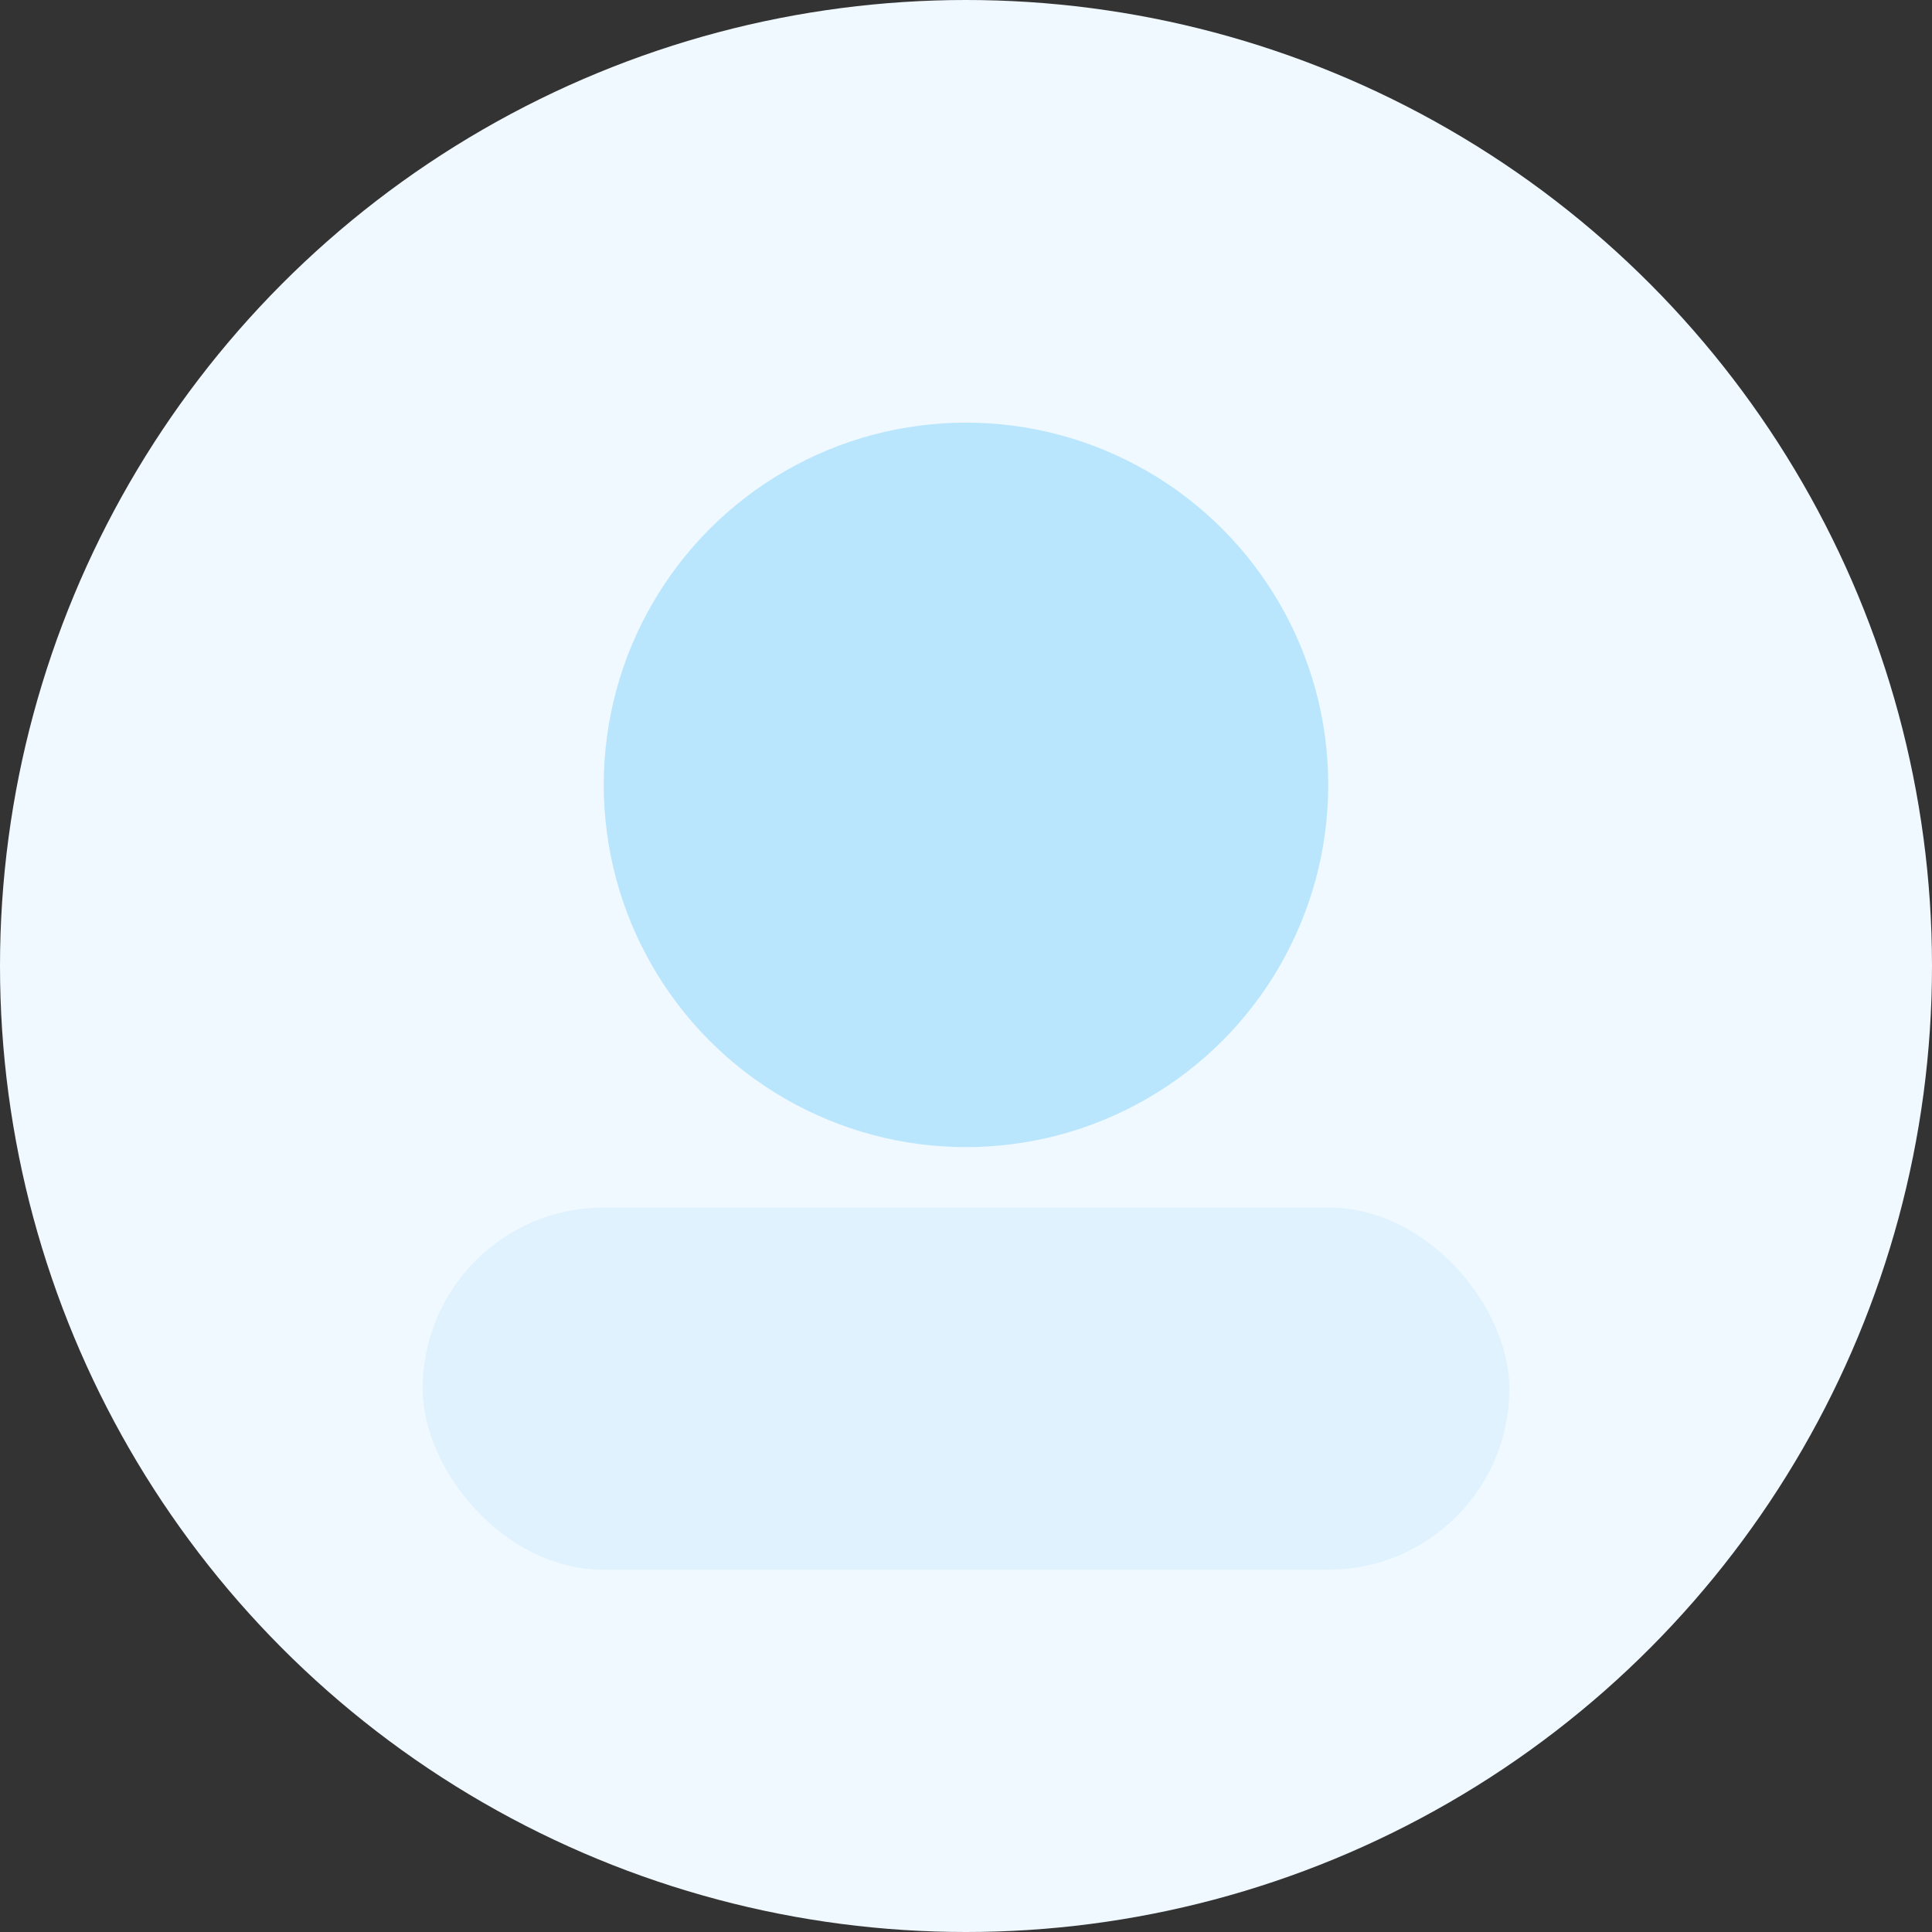
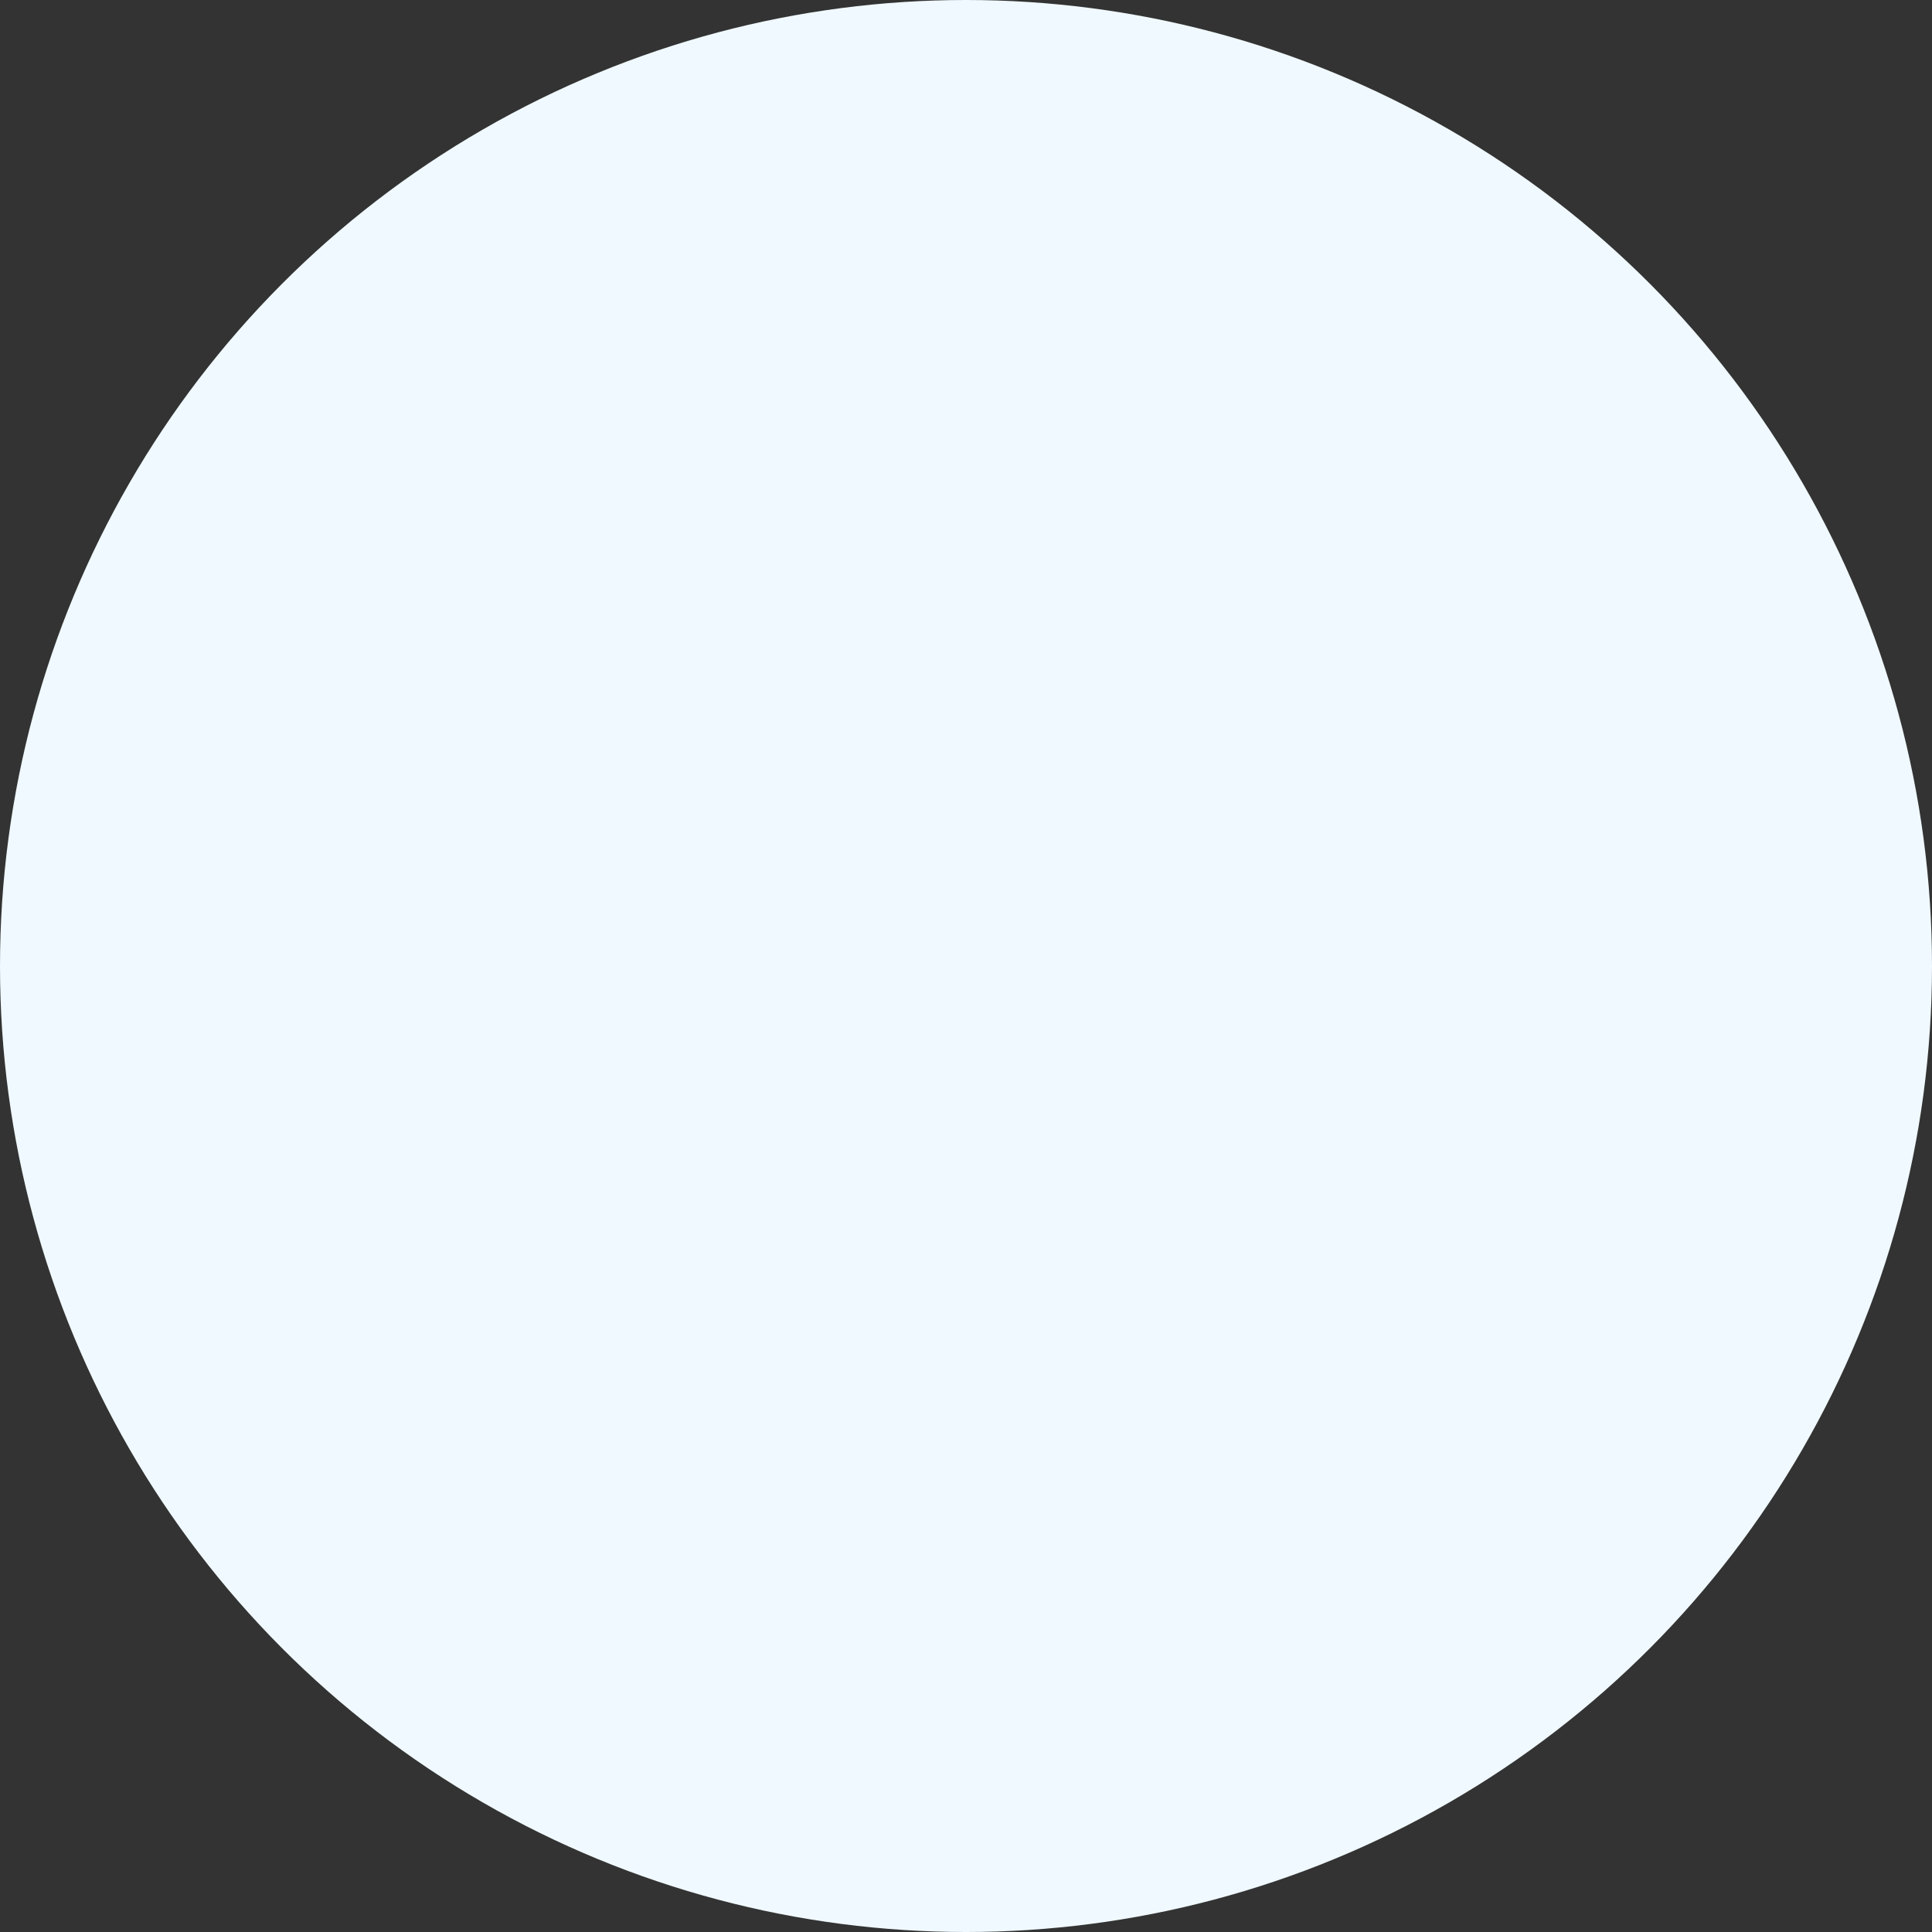
<svg xmlns="http://www.w3.org/2000/svg" width="64" height="64" viewBox="0 0 64 64" fill="none">
  <rect x="0" y="0" width="64" height="64" fill="#333333" stroke="none" />
  <circle cx="32" cy="32" r="32" fill="#f0f9ff" />
-   <circle cx="32" cy="26" r="12" fill="#bae6fd" />
-   <rect x="14" y="40" width="36" height="12" rx="6" fill="#e0f2fe" />
</svg>